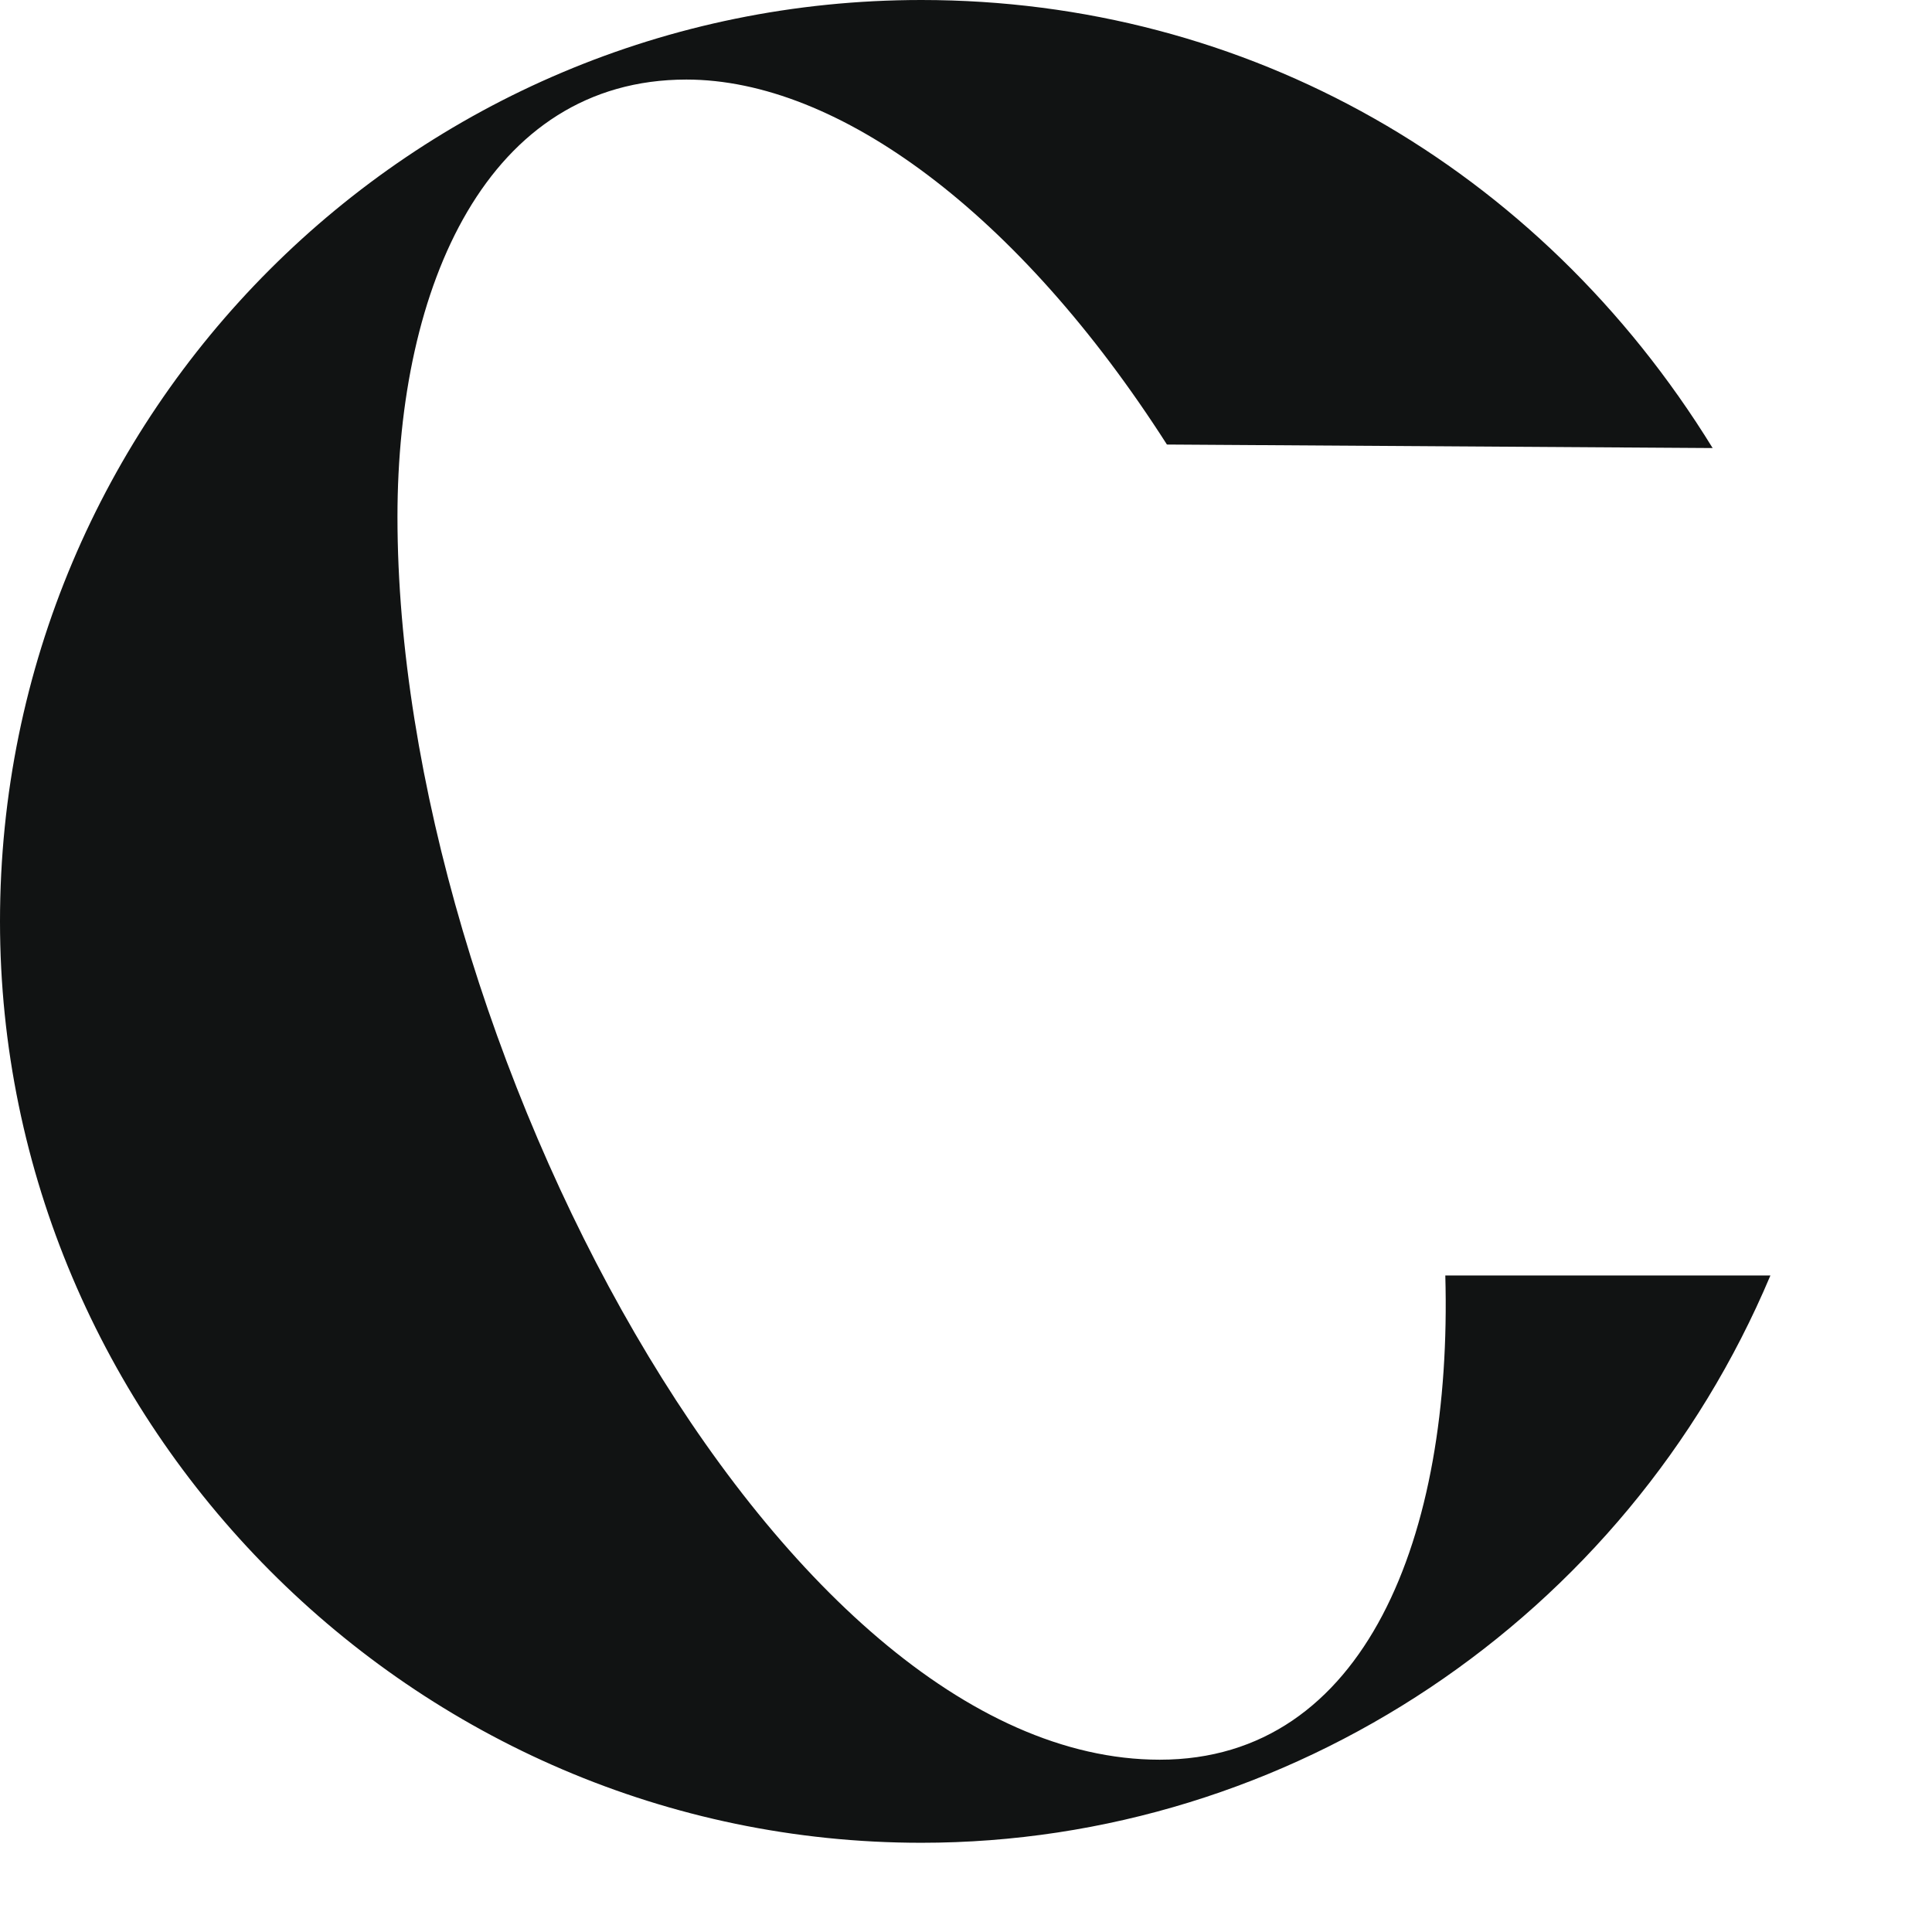
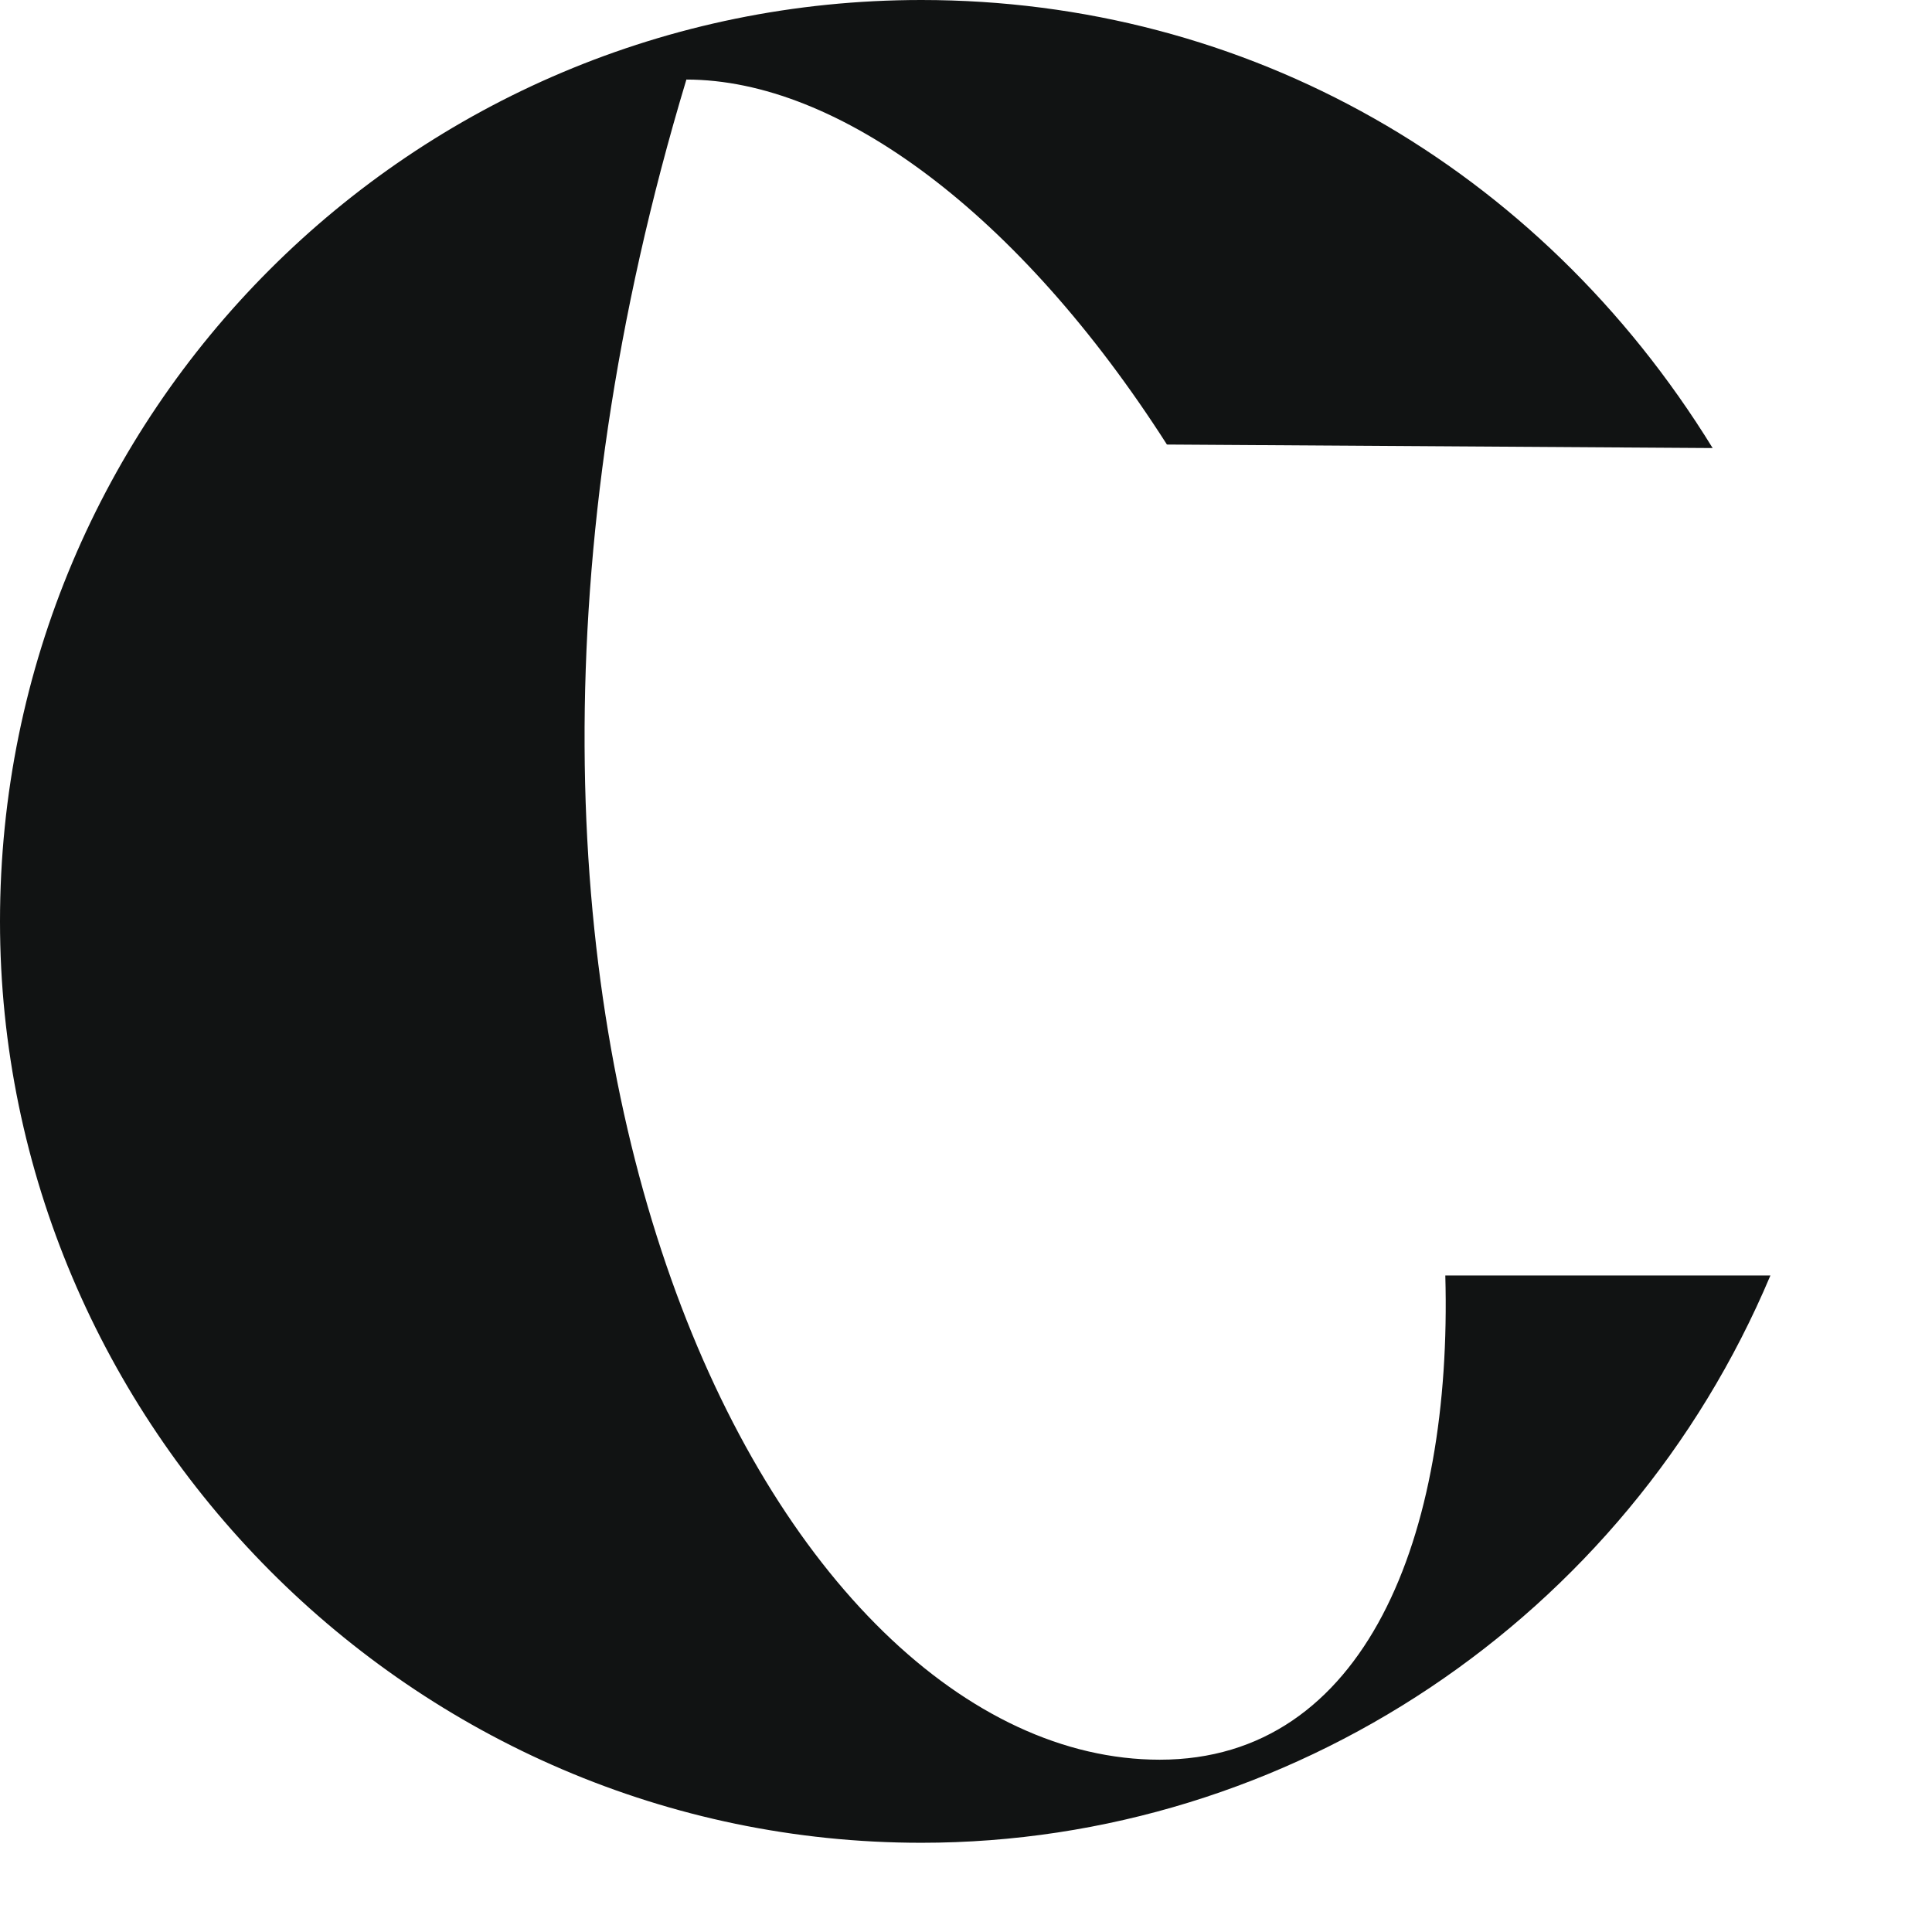
<svg xmlns="http://www.w3.org/2000/svg" fill="none" height="100%" overflow="visible" preserveAspectRatio="none" style="display: block;" viewBox="0 0 11 11" width="100%">
-   <path d="M5.246 0C7.097 0 8.763 0.946 9.751 2.551L6.644 2.531C5.801 1.213 4.771 0.453 3.908 0.453C2.777 0.453 2.263 1.626 2.263 2.942C2.263 5.905 4.422 10.019 6.603 10.019C7.776 10.019 8.27 8.743 8.229 7.262H10.08C9.257 9.216 7.343 10.492 5.246 10.492C2.345 10.492 0 8.105 0 5.246C0 2.346 2.345 0 5.246 0Z" fill="#111313" id="Path 331" />
+   <path d="M5.246 0C7.097 0 8.763 0.946 9.751 2.551L6.644 2.531C5.801 1.213 4.771 0.453 3.908 0.453C2.263 5.905 4.422 10.019 6.603 10.019C7.776 10.019 8.27 8.743 8.229 7.262H10.08C9.257 9.216 7.343 10.492 5.246 10.492C2.345 10.492 0 8.105 0 5.246C0 2.346 2.345 0 5.246 0Z" fill="#111313" id="Path 331" />
</svg>